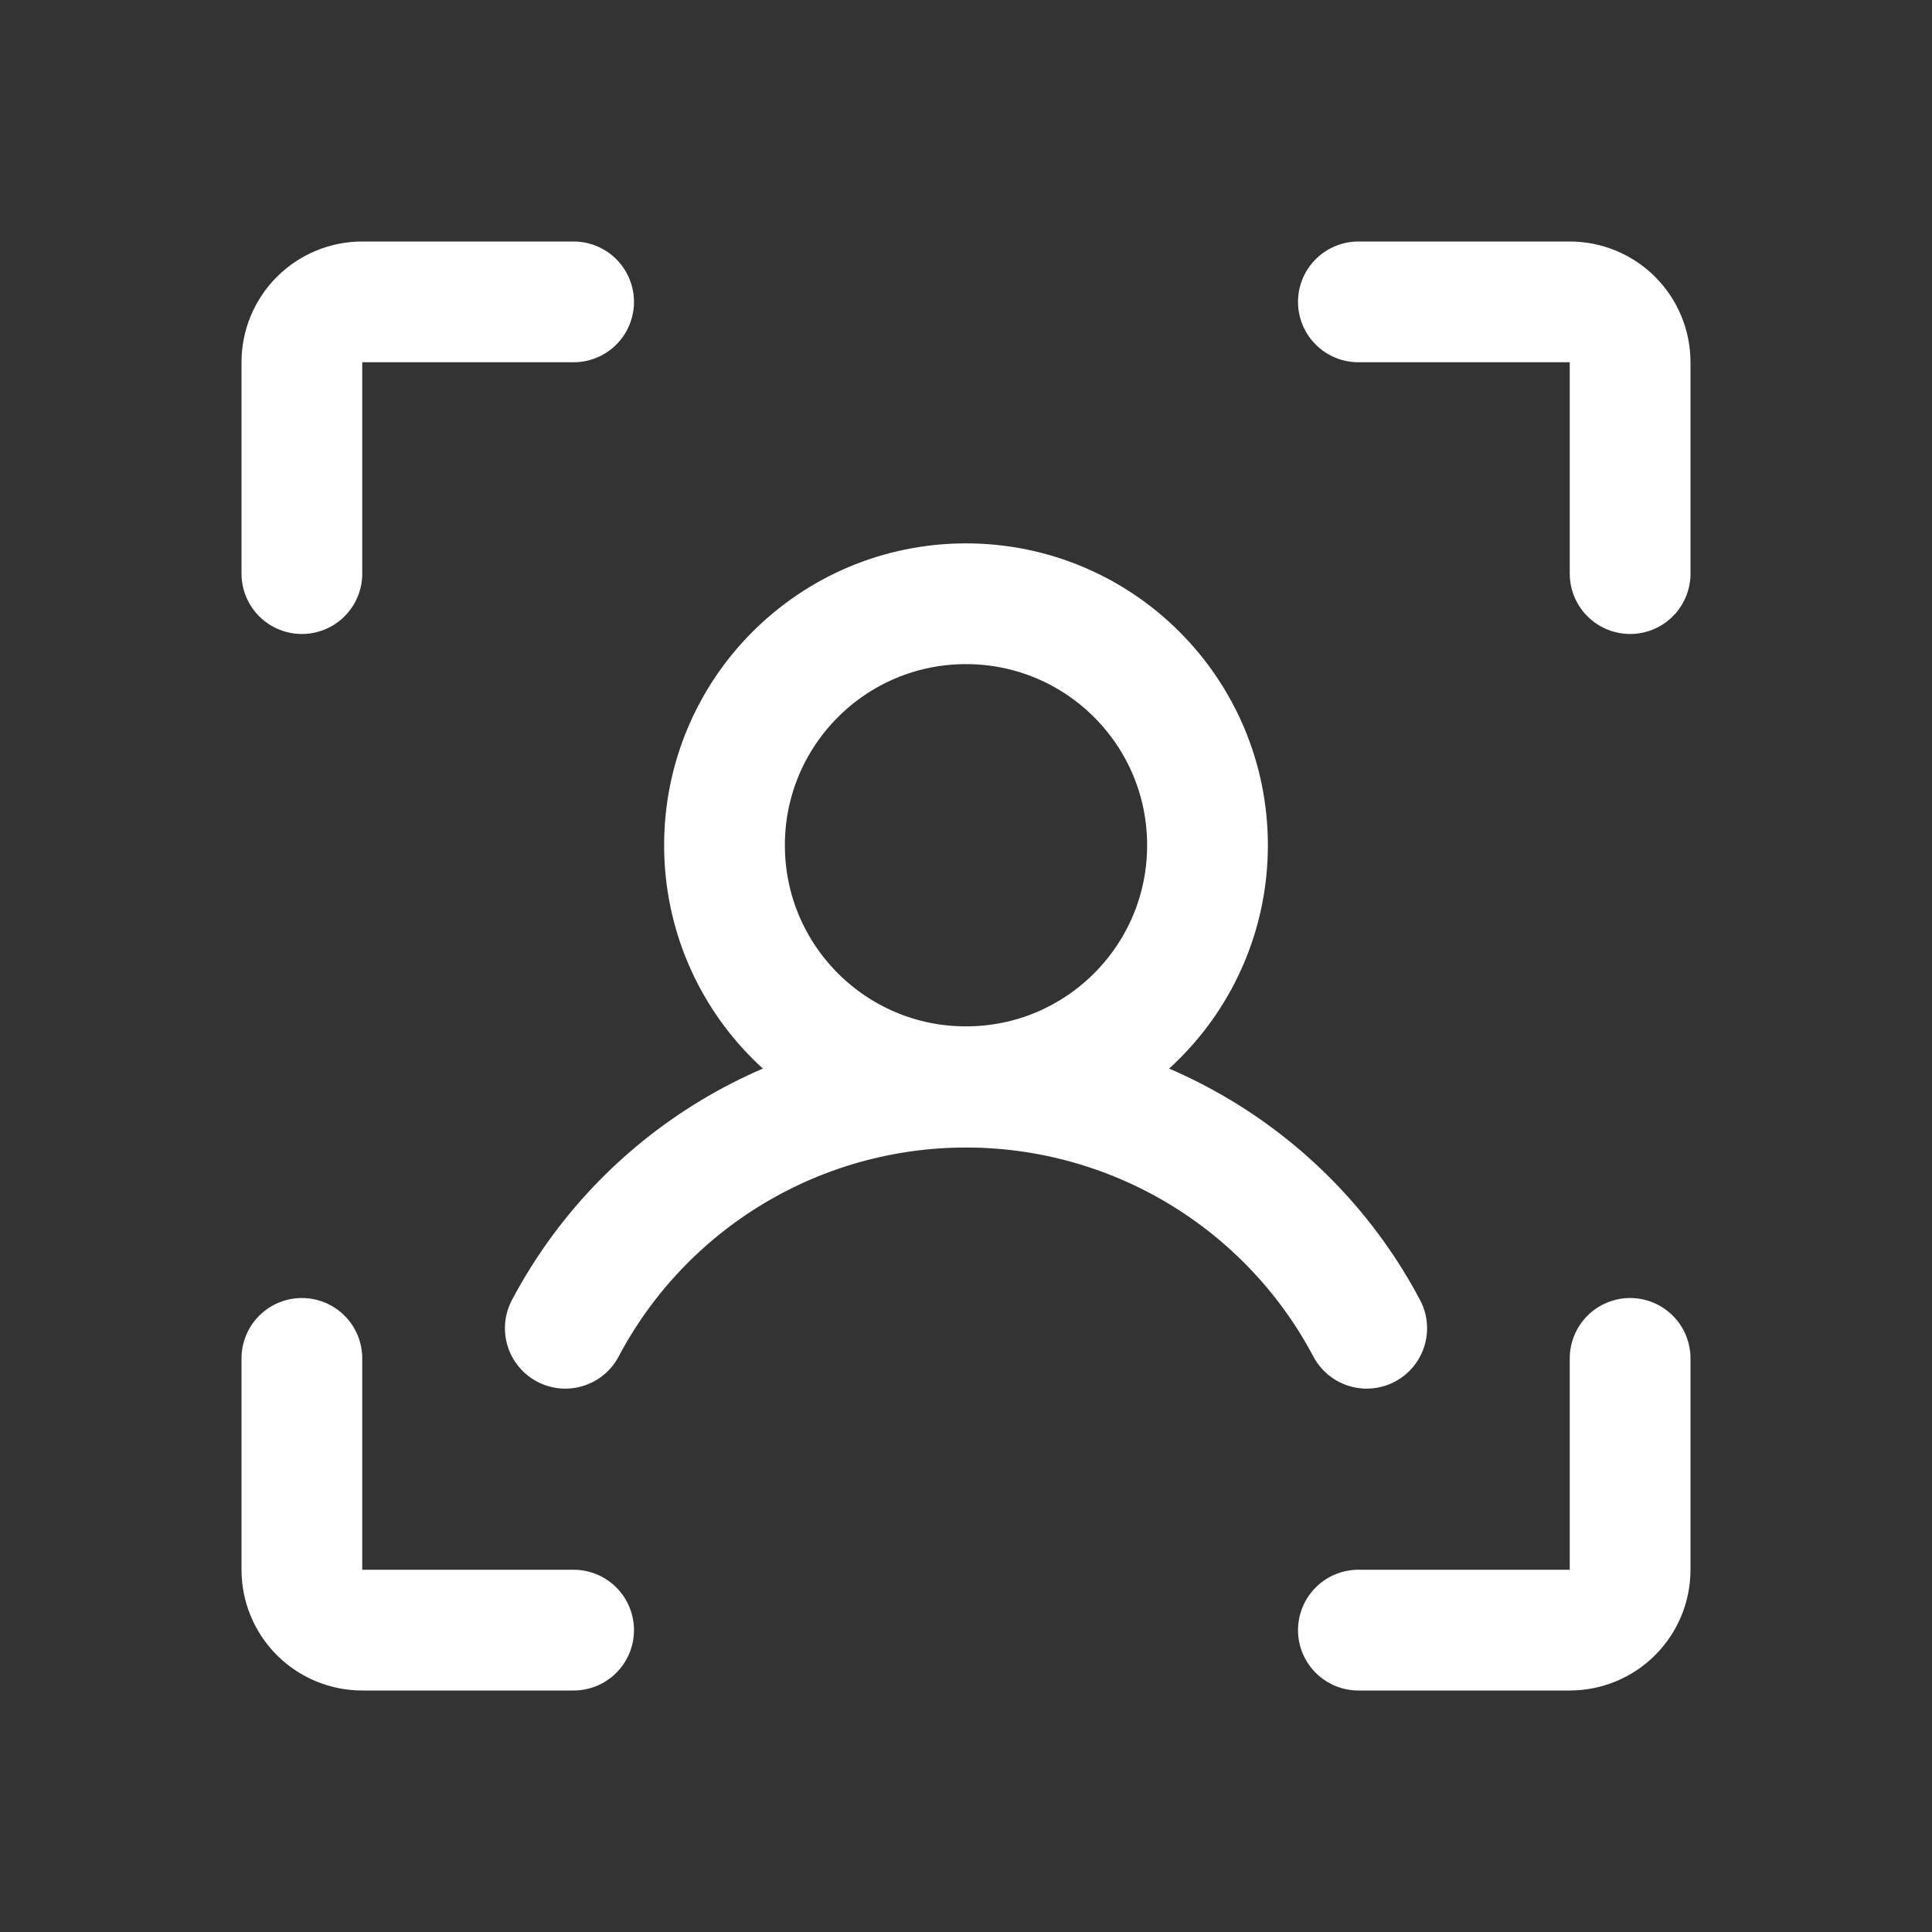
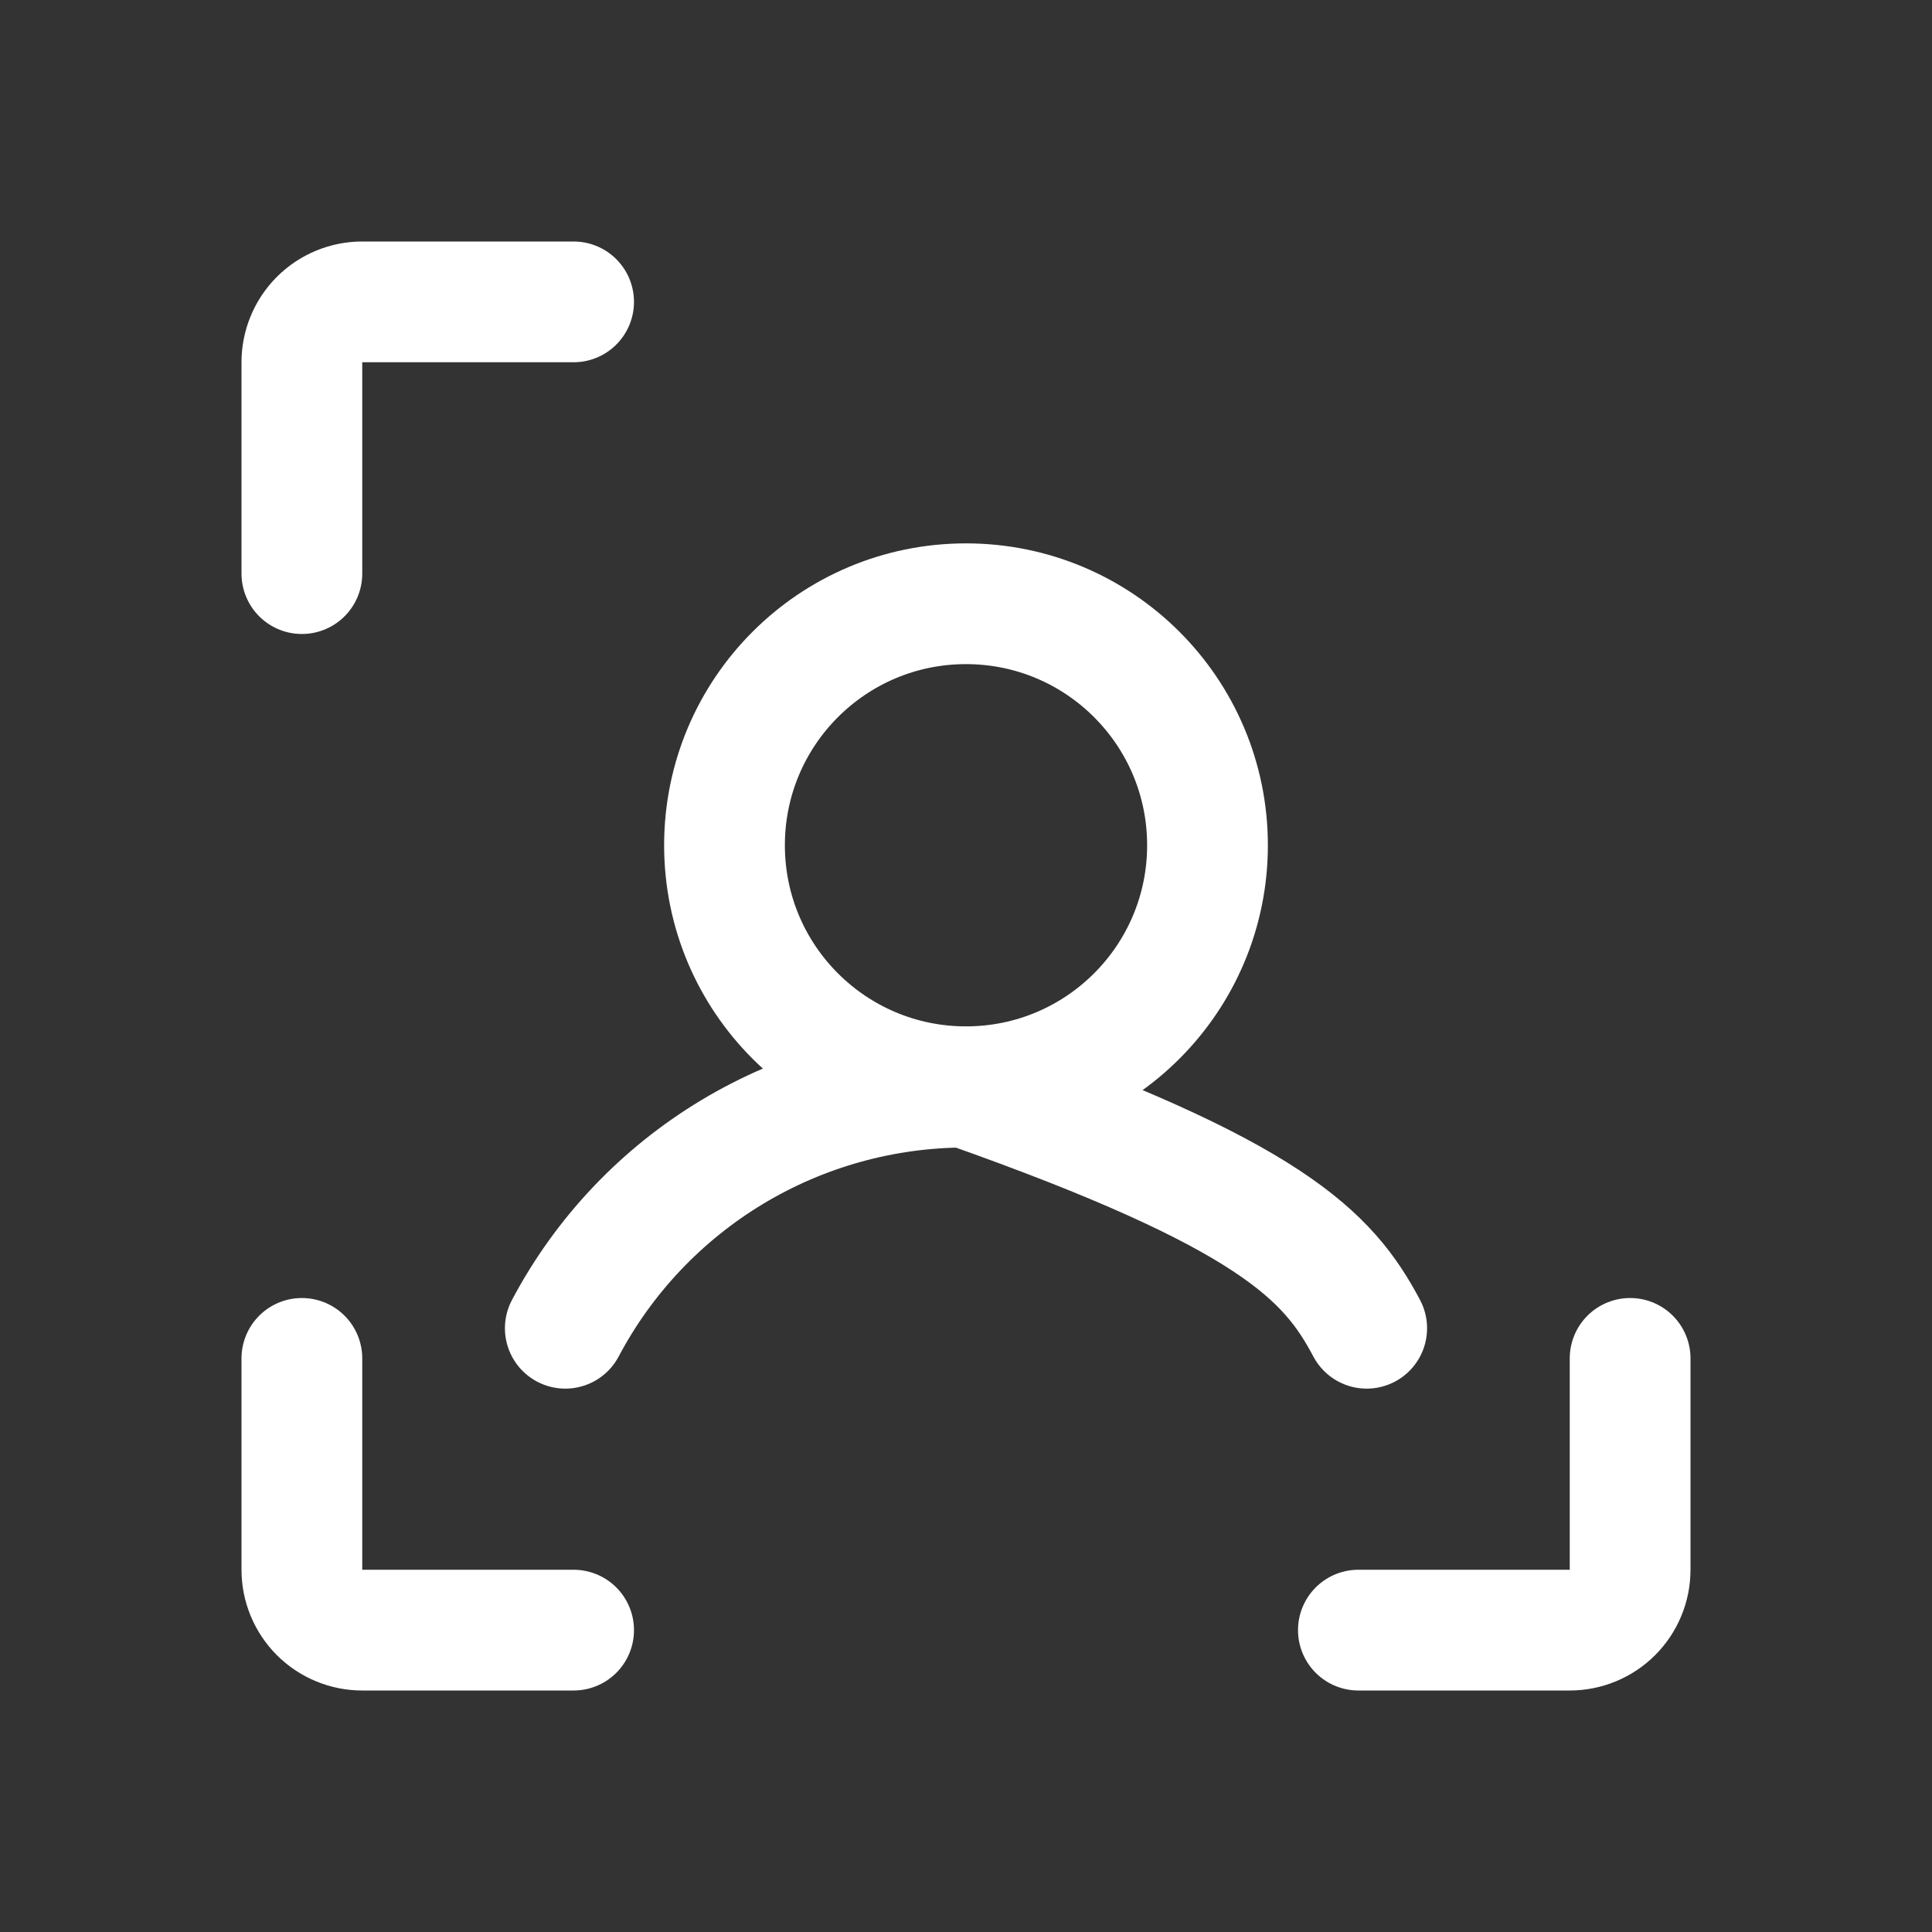
<svg xmlns="http://www.w3.org/2000/svg" width="20" height="20" viewBox="0 0 20 20" fill="none">
  <rect x="0" y="0" width="20" height="20" fill="#333333" stroke="none" />
  <g clip-path="url(#clip0_469_1905)">
-     <path d="M14.062 3.125H16.25C16.416 3.125 16.575 3.191 16.692 3.308C16.809 3.425 16.875 3.584 16.875 3.75V5.938" stroke="white" stroke-width="1.25" stroke-linecap="round" stroke-linejoin="round" />
    <path d="M14.062 16.875H16.25C16.416 16.875 16.575 16.809 16.692 16.692C16.809 16.575 16.875 16.416 16.875 16.25V14.062" stroke="white" stroke-width="1.25" stroke-linecap="round" stroke-linejoin="round" />
    <path d="M5.938 16.875H3.75C3.584 16.875 3.425 16.809 3.308 16.692C3.191 16.575 3.125 16.416 3.125 16.25V14.062" stroke="white" stroke-width="1.25" stroke-linecap="round" stroke-linejoin="round" />
    <path d="M5.938 3.125H3.75C3.584 3.125 3.425 3.191 3.308 3.308C3.191 3.425 3.125 3.584 3.125 3.75V5.938" stroke="white" stroke-width="1.25" stroke-linecap="round" stroke-linejoin="round" />
    <path d="M10 11.25C11.381 11.25 12.5 10.131 12.5 8.75C12.5 7.369 11.381 6.25 10 6.25C8.619 6.25 7.5 7.369 7.5 8.75C7.5 10.131 8.619 11.25 10 11.25Z" stroke="white" stroke-width="1.25" stroke-linecap="round" stroke-linejoin="round" />
-     <path d="M5.852 13.75C6.251 12.996 6.848 12.366 7.579 11.926C8.31 11.486 9.147 11.254 10 11.254C10.853 11.254 11.69 11.486 12.421 11.926C13.152 12.366 13.749 12.996 14.148 13.75" stroke="white" stroke-width="1.25" stroke-linecap="round" stroke-linejoin="round" />
+     <path d="M5.852 13.75C6.251 12.996 6.848 12.366 7.579 11.926C8.31 11.486 9.147 11.254 10 11.254C13.152 12.366 13.749 12.996 14.148 13.75" stroke="white" stroke-width="1.25" stroke-linecap="round" stroke-linejoin="round" />
  </g>
  <defs>
    <clipPath id="clip0_469_1905">
      <rect width="20" height="20" fill="white" />
    </clipPath>
  </defs>
</svg>